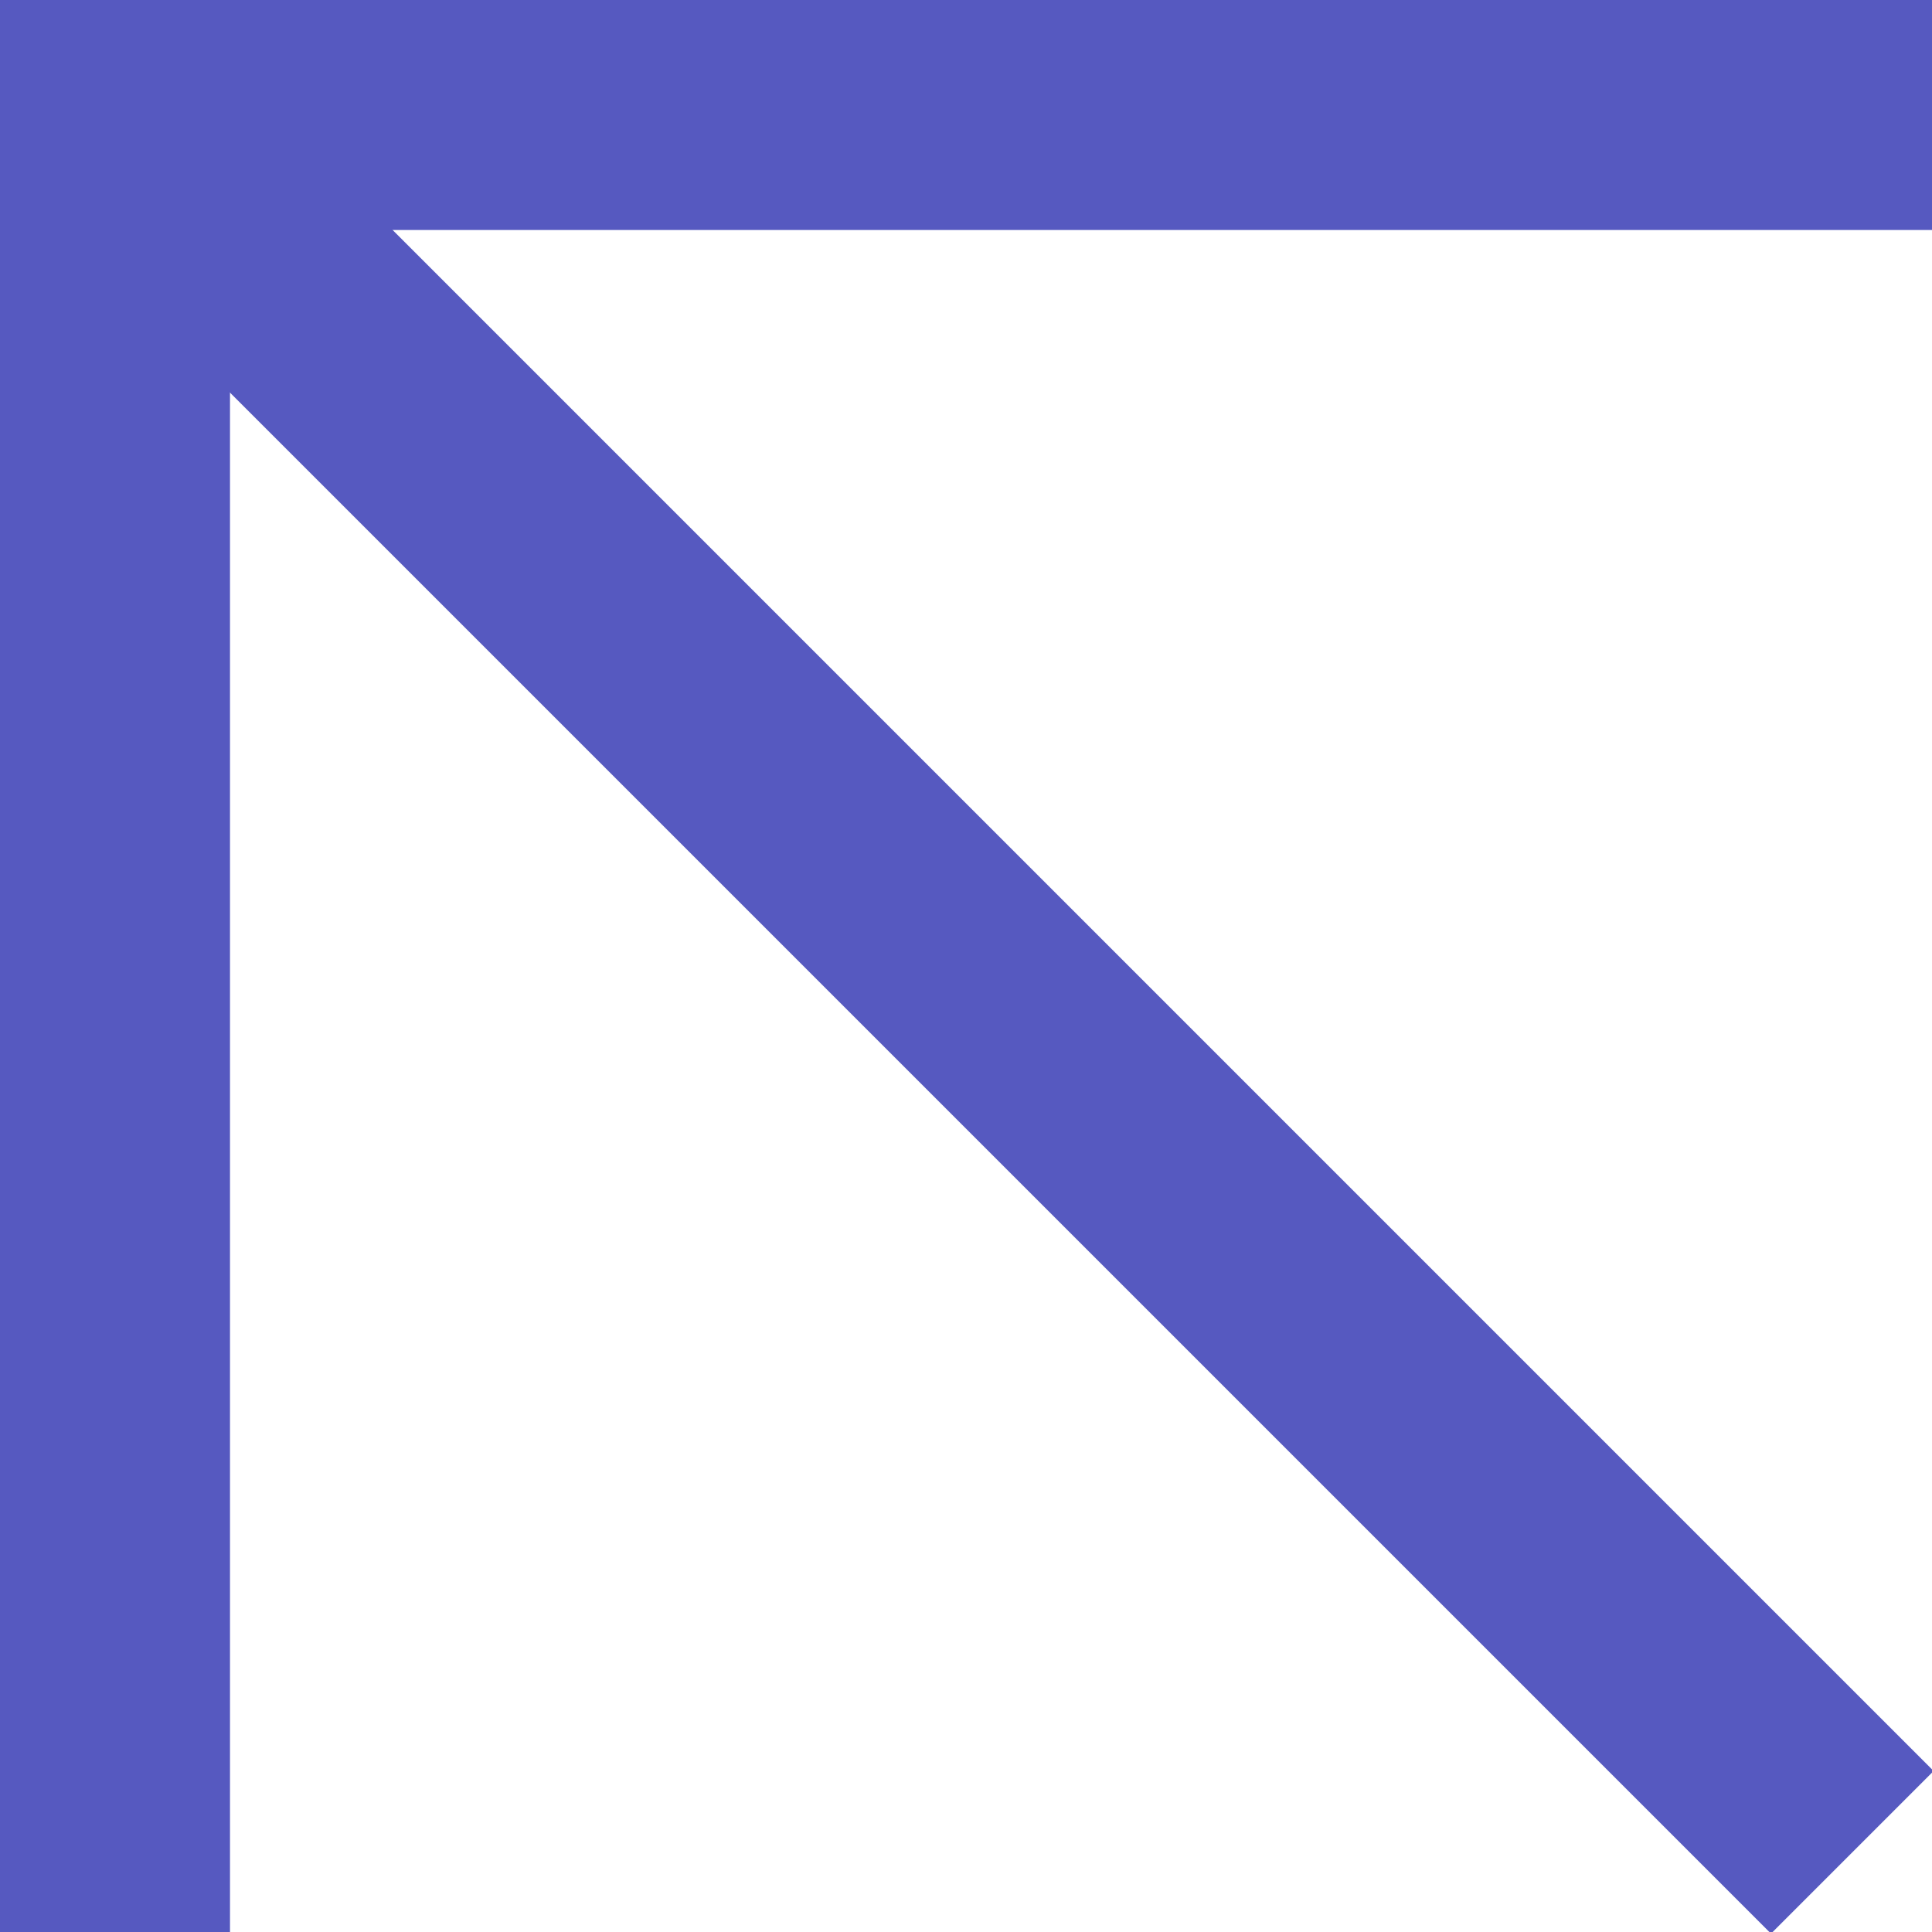
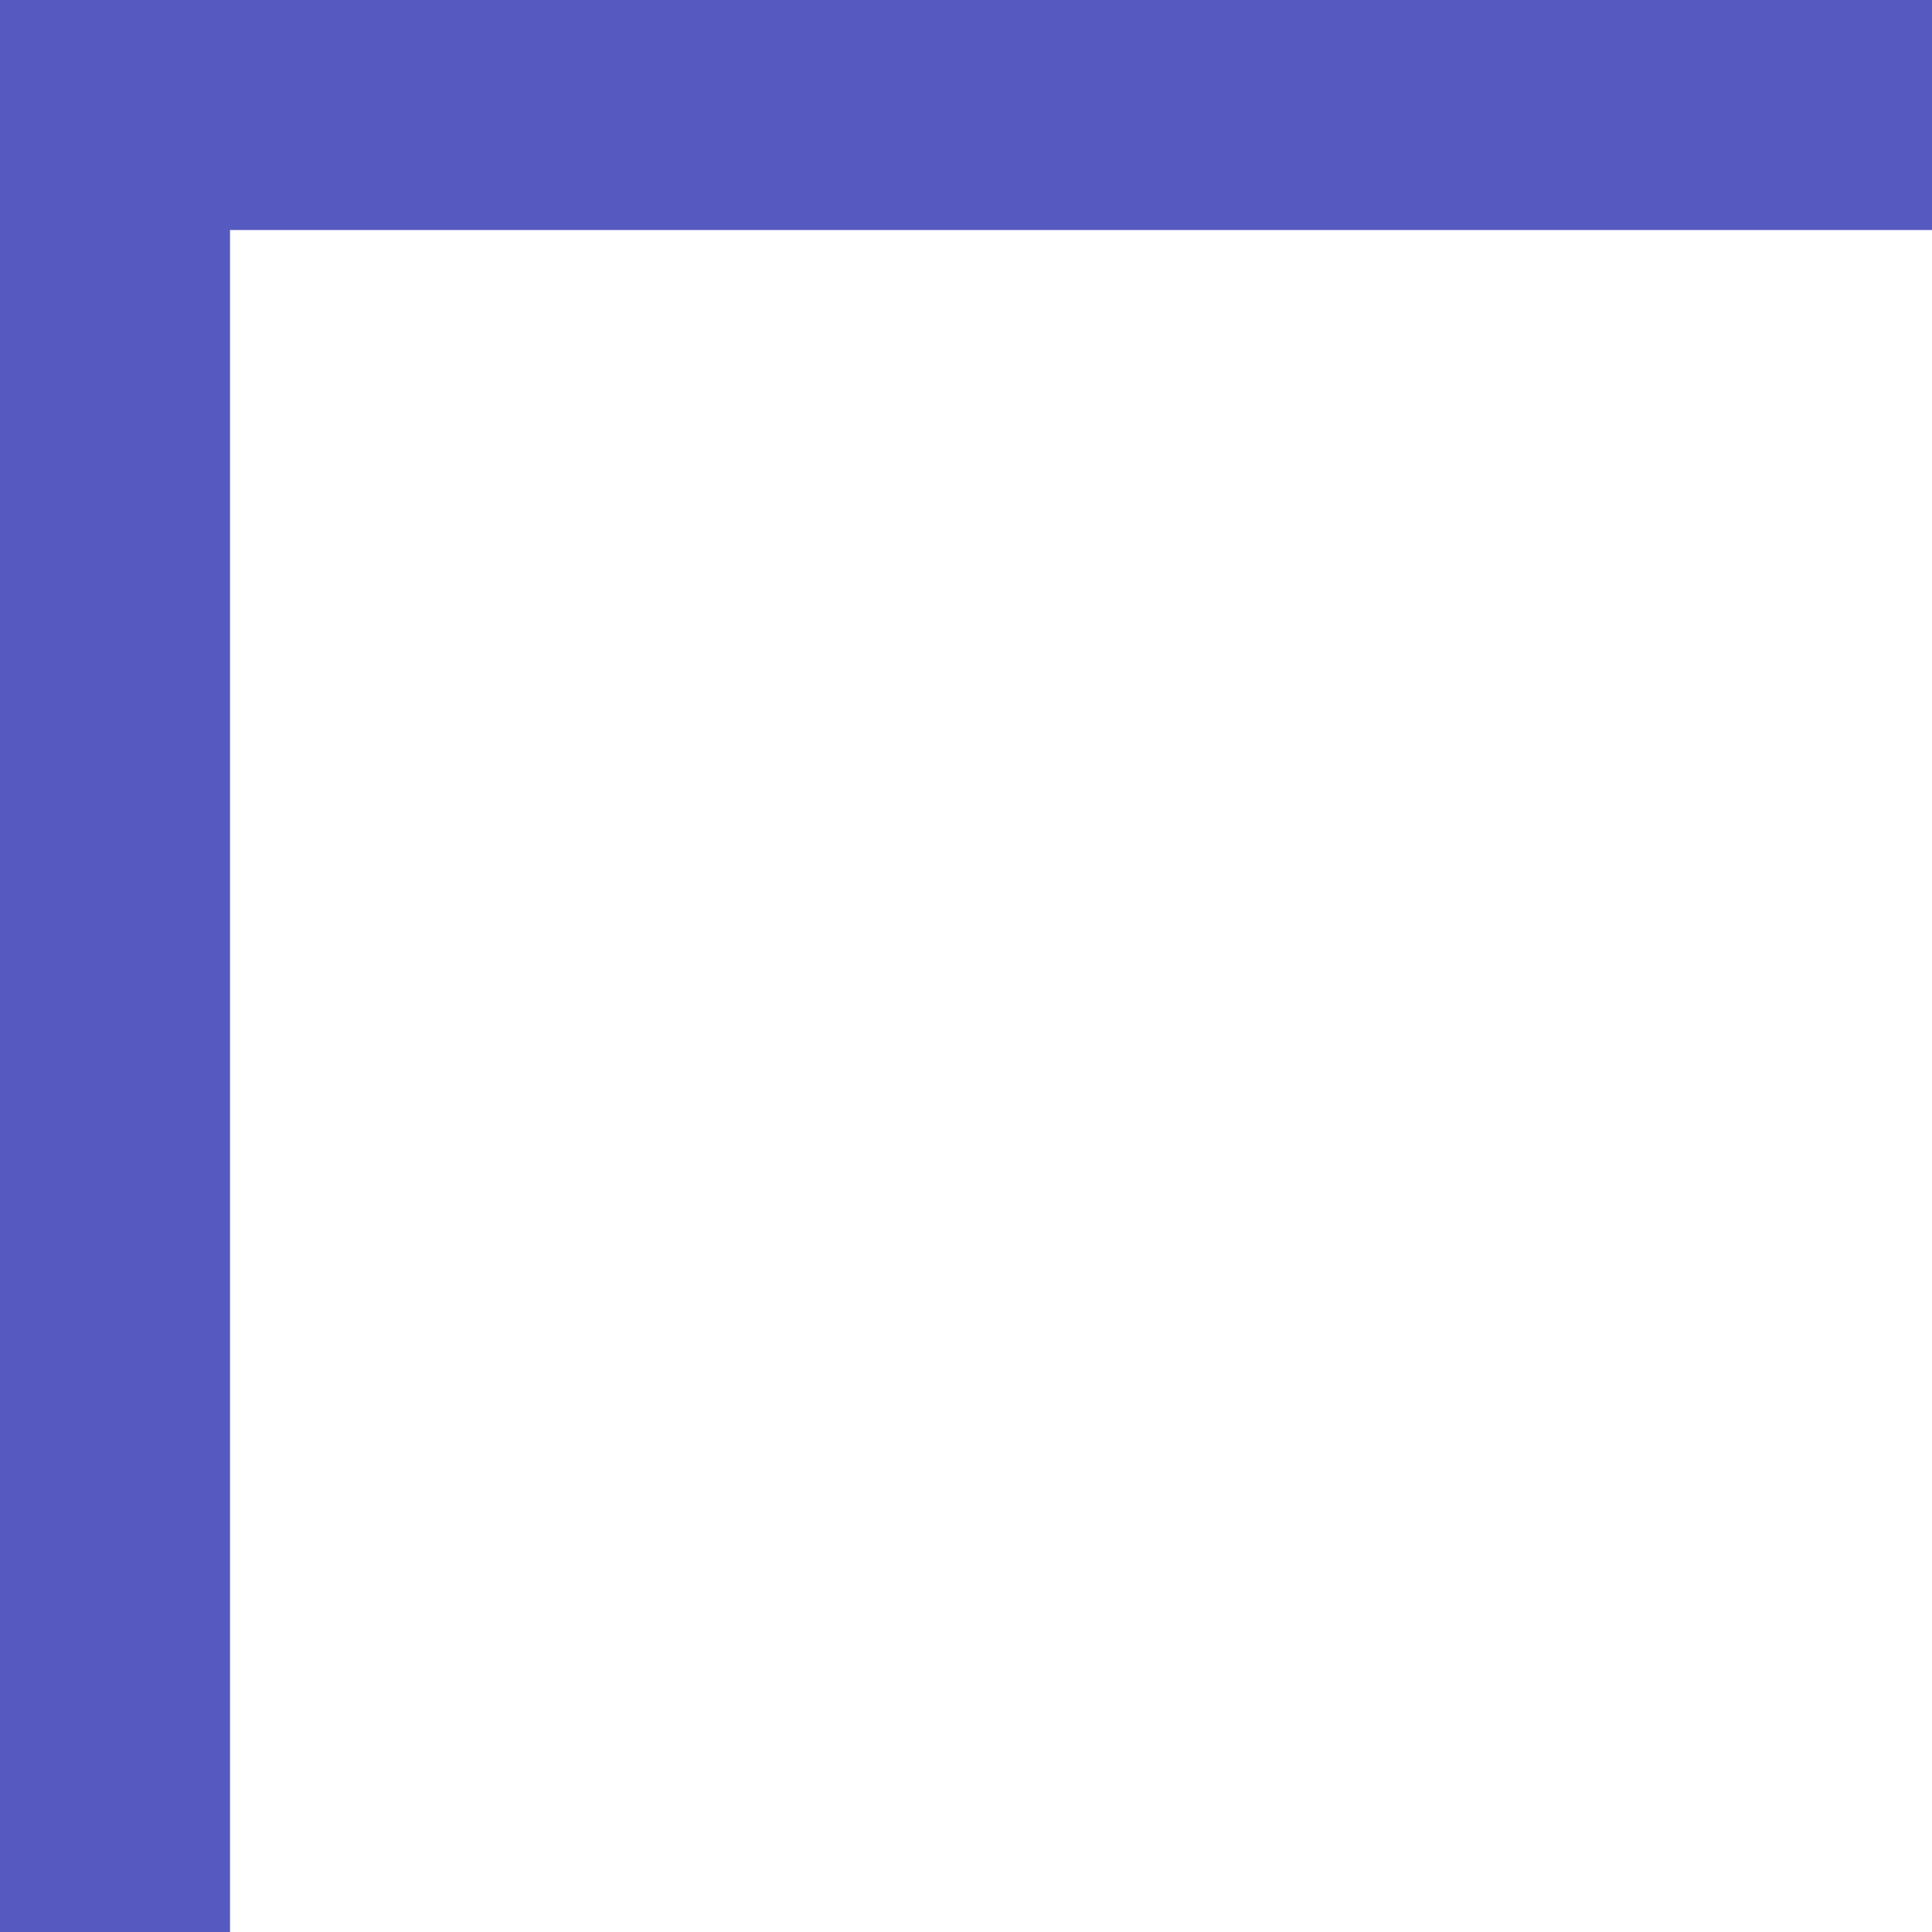
<svg xmlns="http://www.w3.org/2000/svg" width="42" height="42" viewBox="0 0 42 42" fill="none">
  <g clip-path="url(#clip0_112_122)">
-     <path d="M38.5 38.5L6 6" stroke="#5659C0" stroke-width="5" stroke-linecap="square" stroke-linejoin="round" />
    <path fill-rule="evenodd" clip-rule="evenodd" d="M0 42V0H42V5H5V42H0Z" fill="#5659C0" />
  </g>
  <defs>
    <clipPath id="clip0_112_122">
      <rect width="42" height="42" fill="white" transform="translate(42 42) rotate(180)" />
    </clipPath>
  </defs>
</svg>